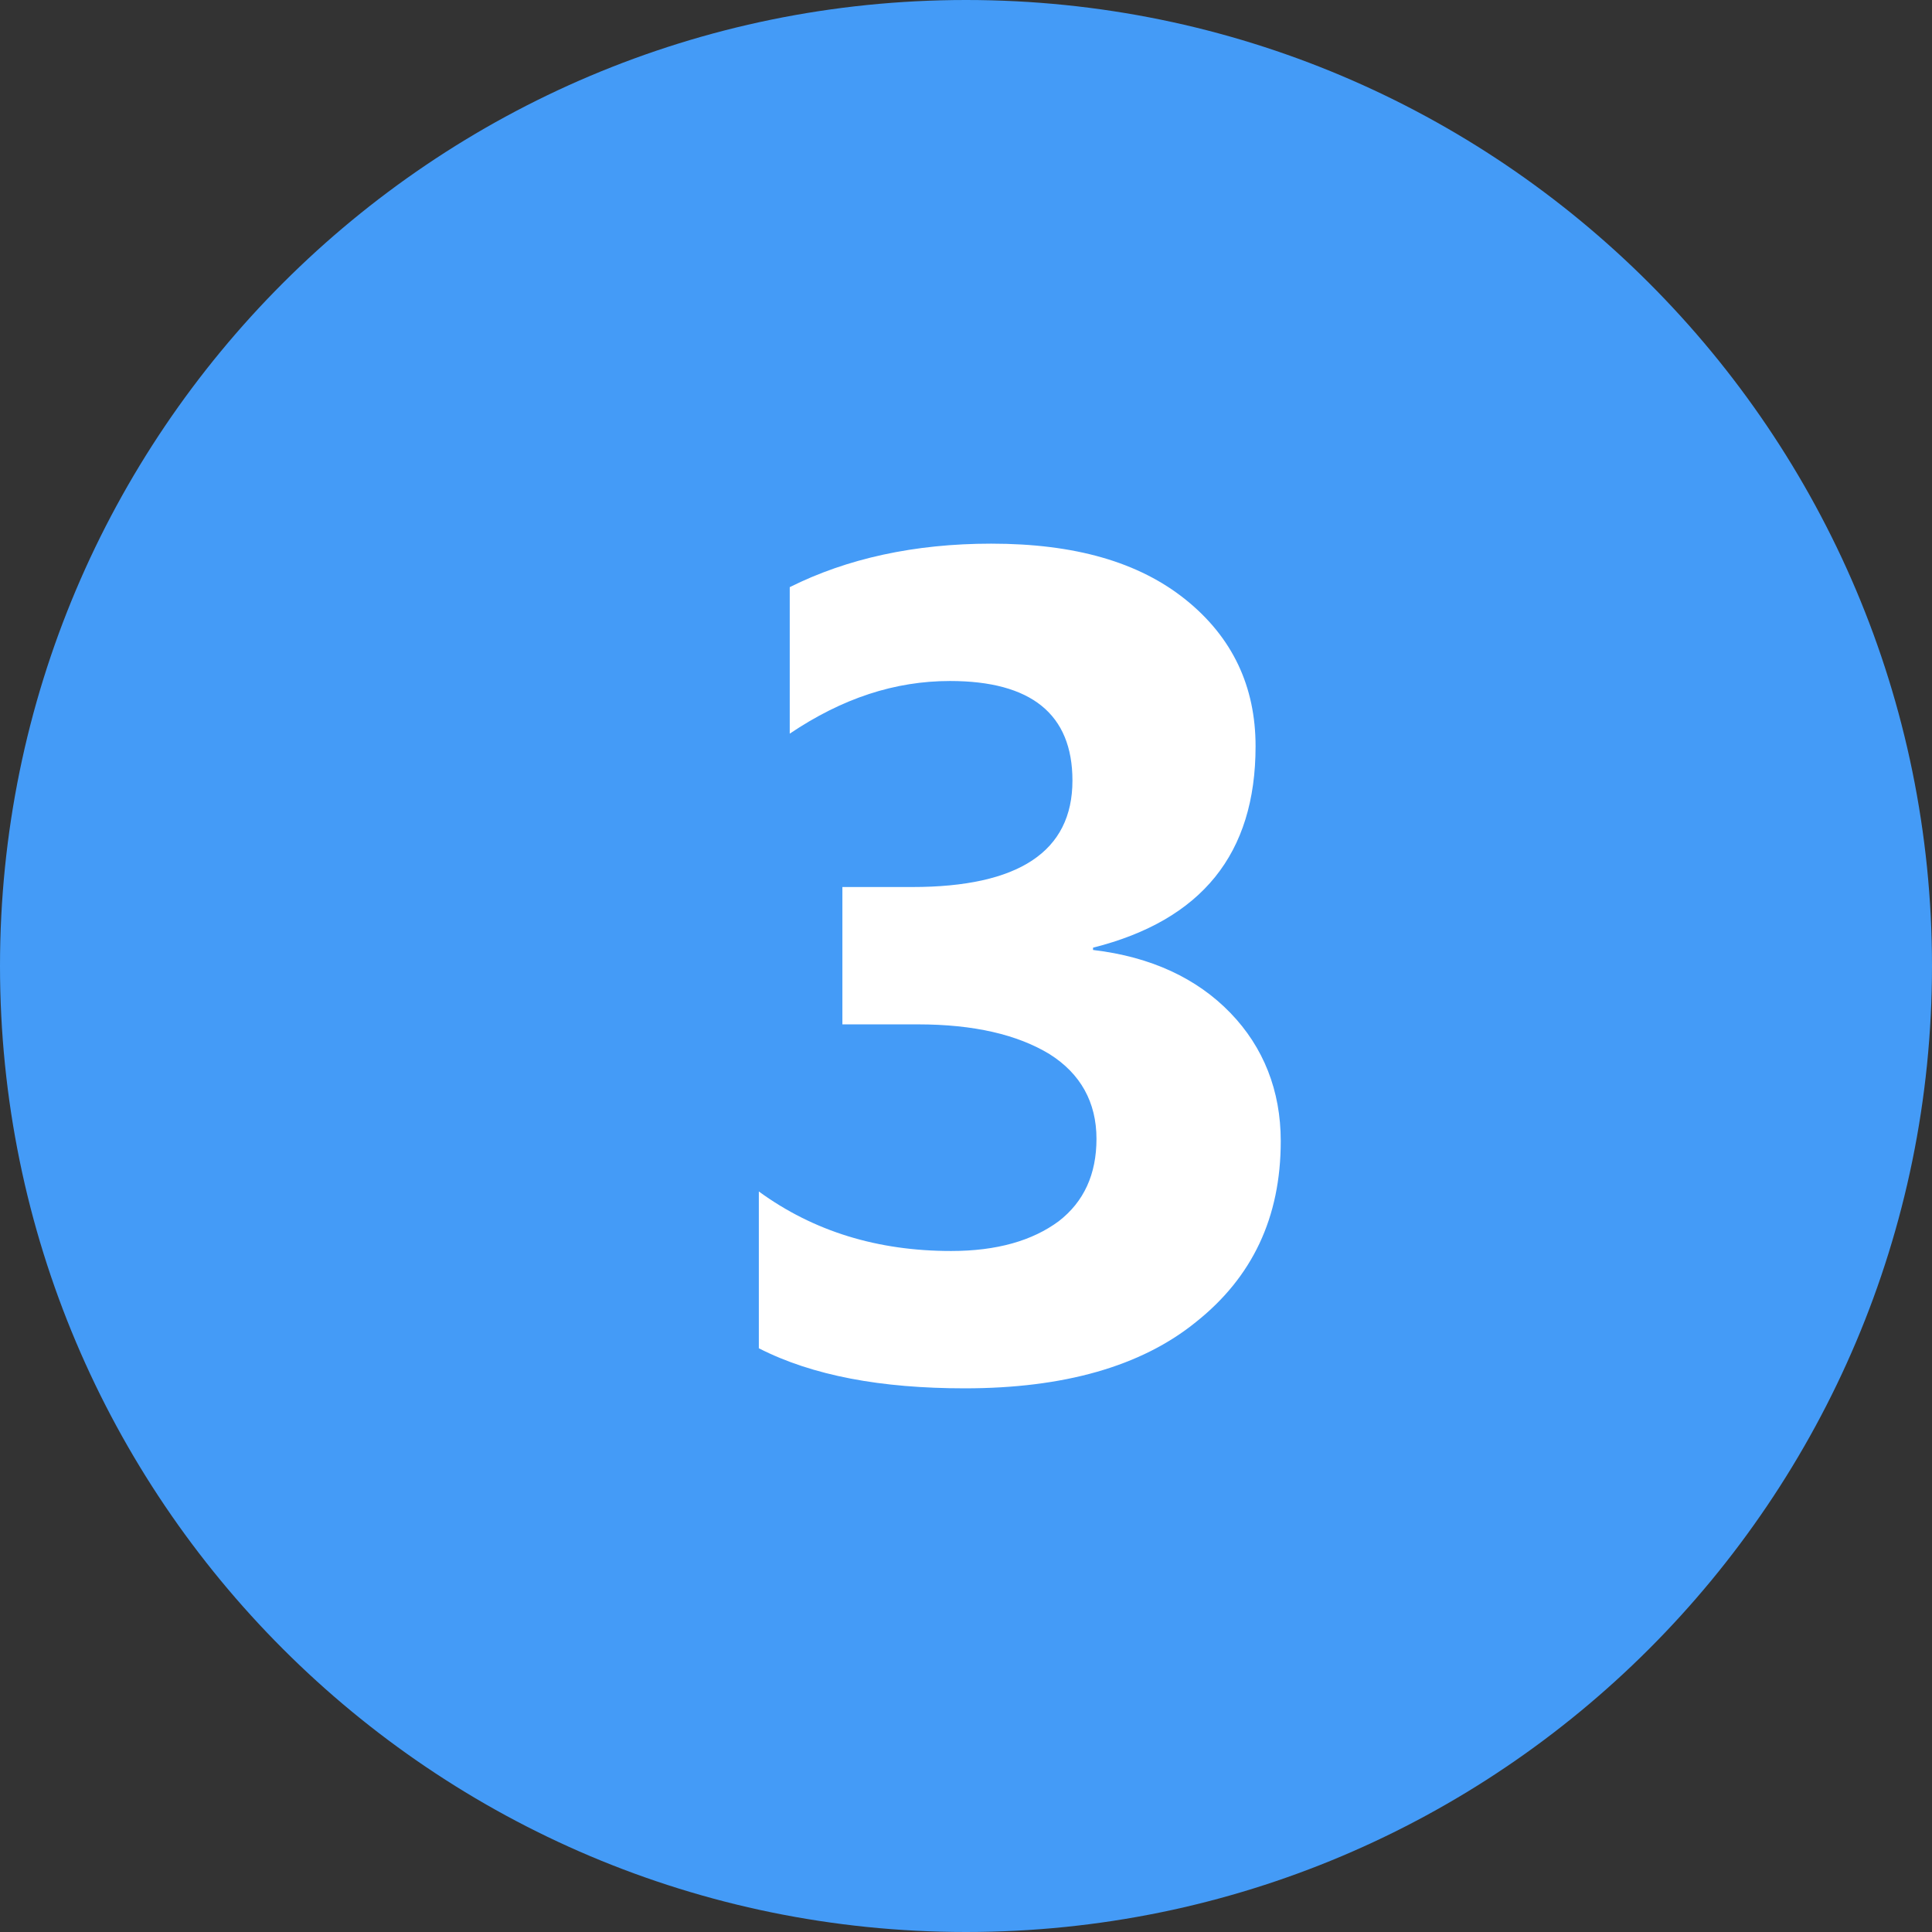
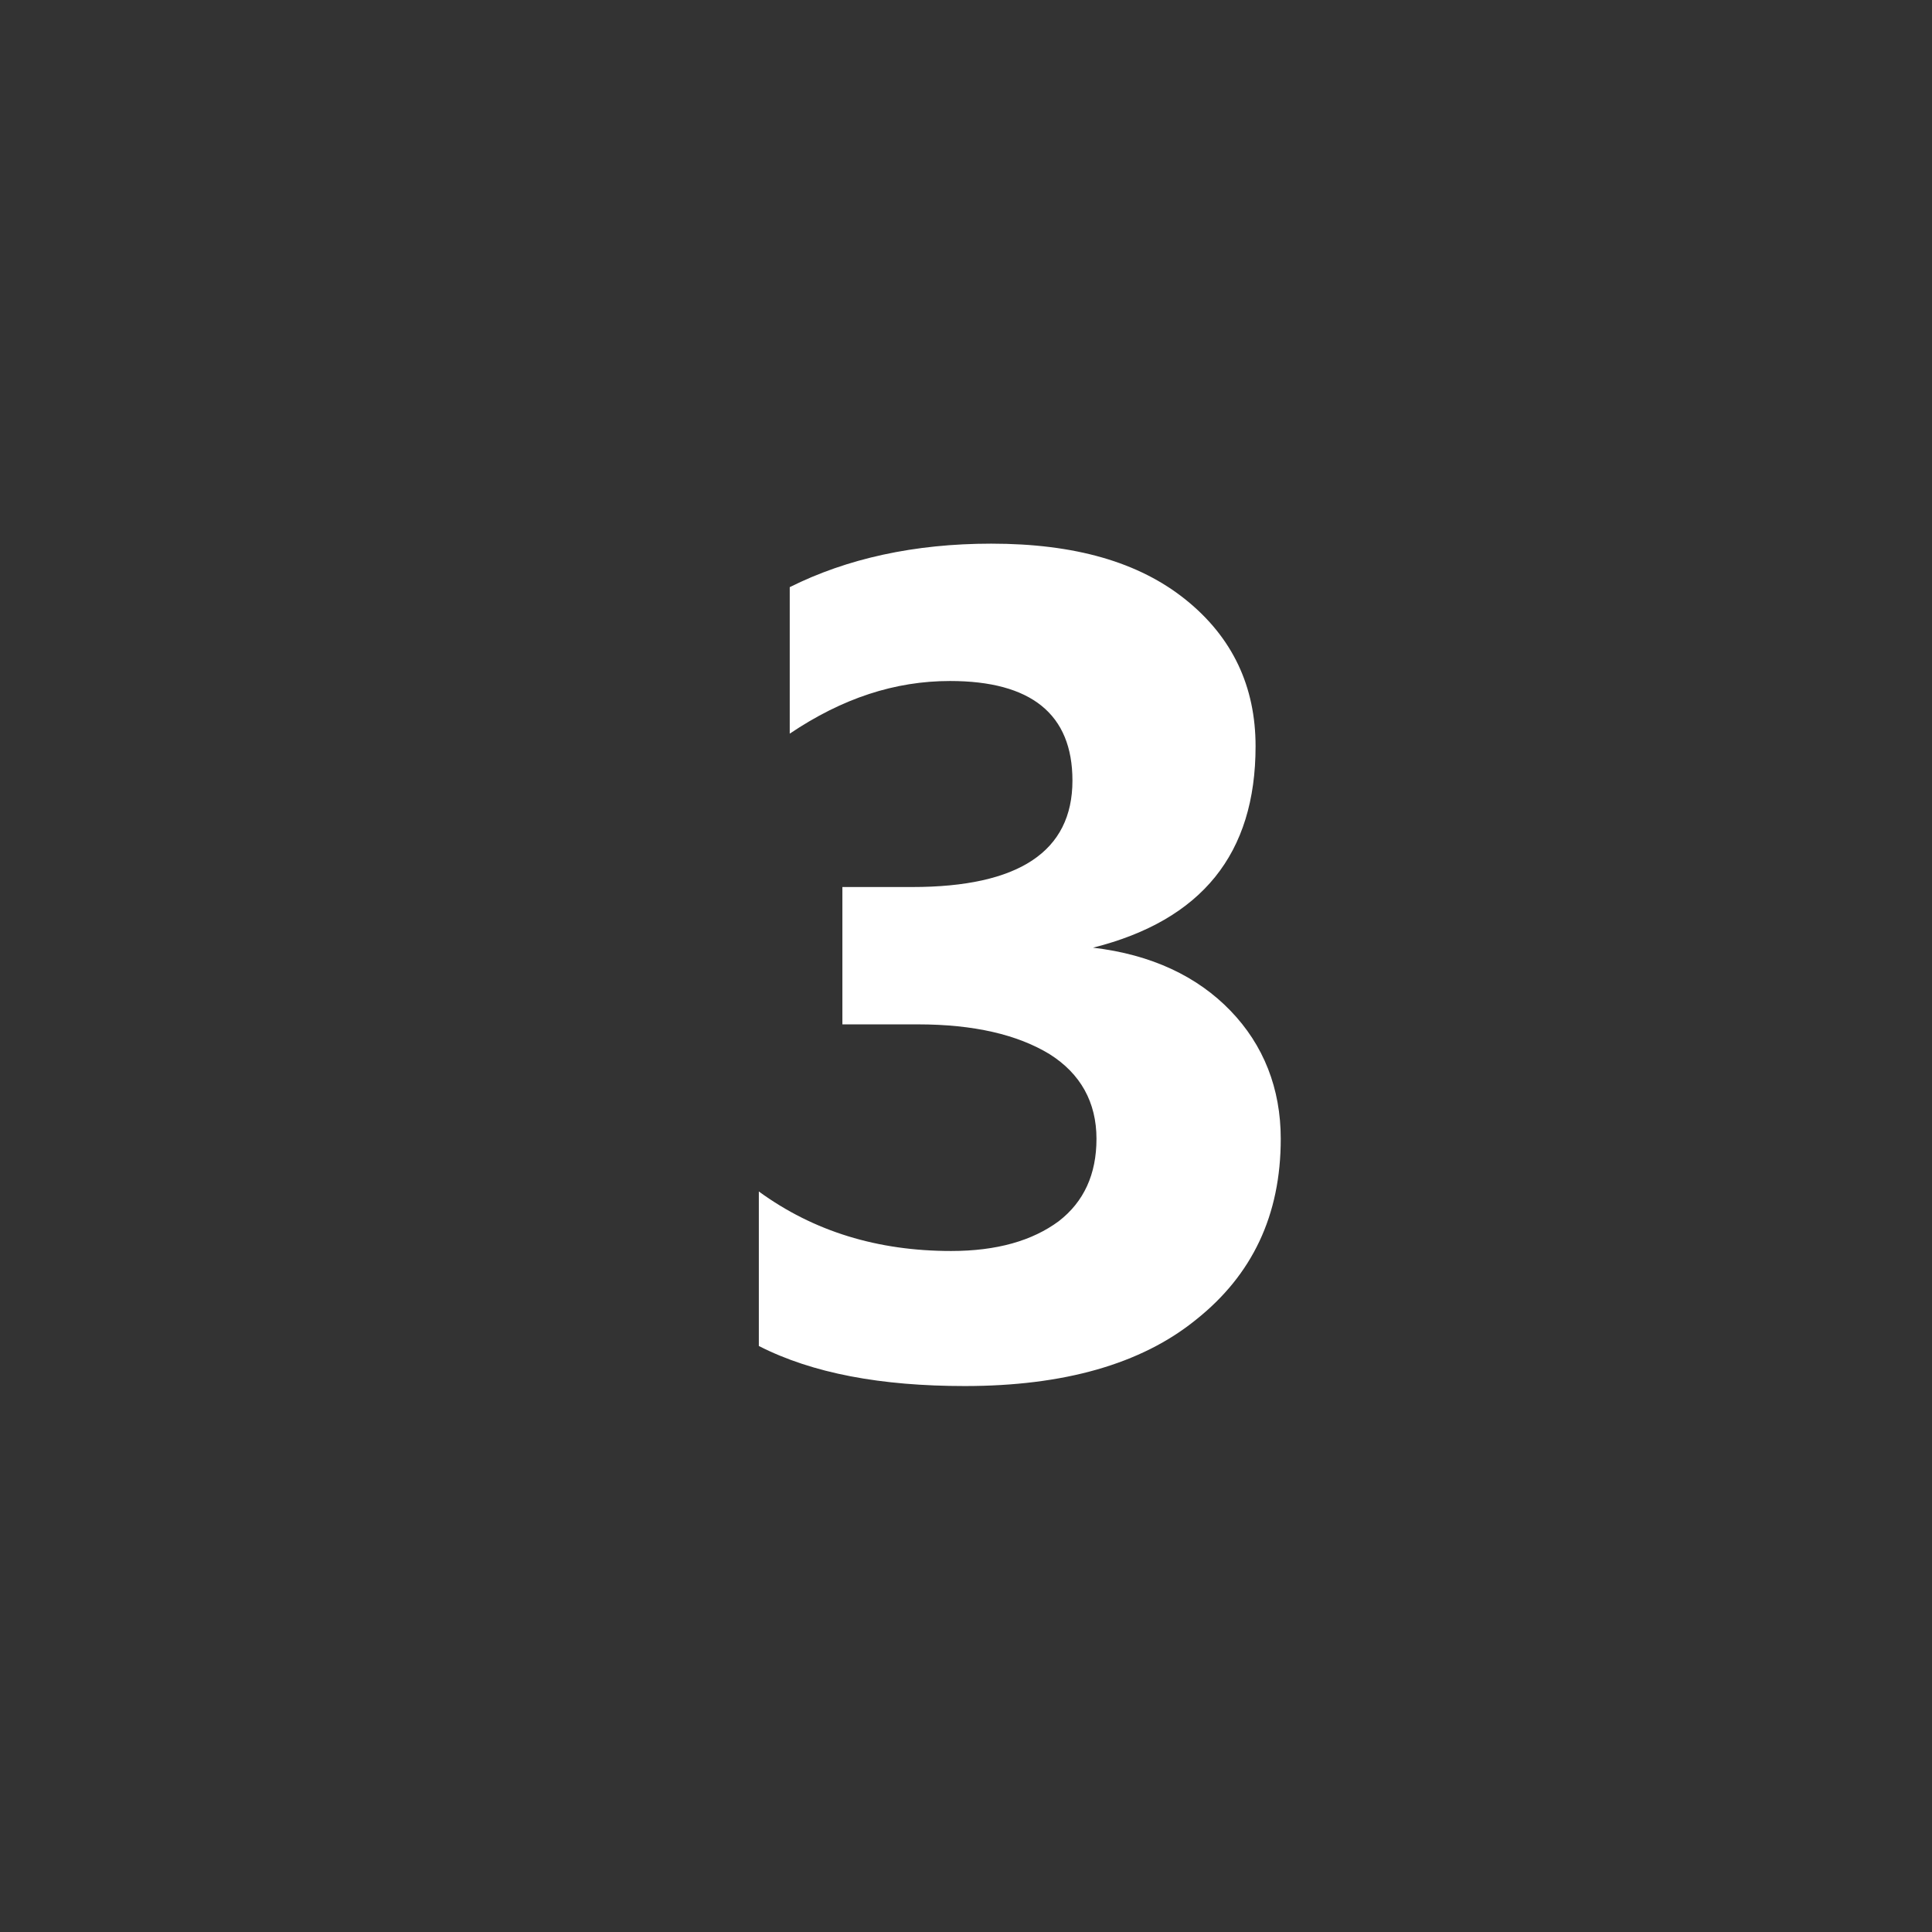
<svg xmlns="http://www.w3.org/2000/svg" xml:space="preserve" width="1.504in" height="1.504in" version="1.1" style="shape-rendering:geometricPrecision; text-rendering:geometricPrecision; image-rendering:optimizeQuality; fill-rule:evenodd; clip-rule:evenodd" viewBox="0 0 1688 1688">
  <rect x="0" y="0" width="1688" height="1688" fill="#333333" stroke="none" />
  <defs>
    <style type="text/css">
   
    .fil0 {fill:#449BF7}
    .fil1 {fill:white;fill-rule:nonzero}
   
  </style>
  </defs>
  <g id="Layer_x0020_1">
    <g id="_2239559991680">
-       <path class="fil0" d="M844 0c466,0 844,378 844,844 0,466 -378,844 -844,844 -466,0 -844,-378 -844,-844 0,-466 378,-844 844,-844z" />
-       <path class="fil1" d="M663 1178l0 -137c48,35 104,52 168,52 40,0 71,-9 94,-26 22,-17 33,-41 33,-72 0,-32 -14,-57 -41,-74 -28,-17 -66,-26 -115,-26l-66 0 0 -120 61 0c93,0 140,-31 140,-93 0,-58 -36,-87 -107,-87 -48,0 -94,15 -140,46l0 -128c50,-25 109,-38 176,-38 73,0 129,16 170,49 41,33 61,76 61,128 0,94 -47,152 -142,176l0 2c51,6 91,25 120,55 29,30 44,68 44,112 0,67 -25,119 -74,158 -48,39 -116,58 -202,58 -73,0 -133,-11 -180,-35z" />
+       <path class="fil1" d="M663 1178l0 -137c48,35 104,52 168,52 40,0 71,-9 94,-26 22,-17 33,-41 33,-72 0,-32 -14,-57 -41,-74 -28,-17 -66,-26 -115,-26l-66 0 0 -120 61 0c93,0 140,-31 140,-93 0,-58 -36,-87 -107,-87 -48,0 -94,15 -140,46l0 -128c50,-25 109,-38 176,-38 73,0 129,16 170,49 41,33 61,76 61,128 0,94 -47,152 -142,176c51,6 91,25 120,55 29,30 44,68 44,112 0,67 -25,119 -74,158 -48,39 -116,58 -202,58 -73,0 -133,-11 -180,-35z" />
    </g>
  </g>
</svg>